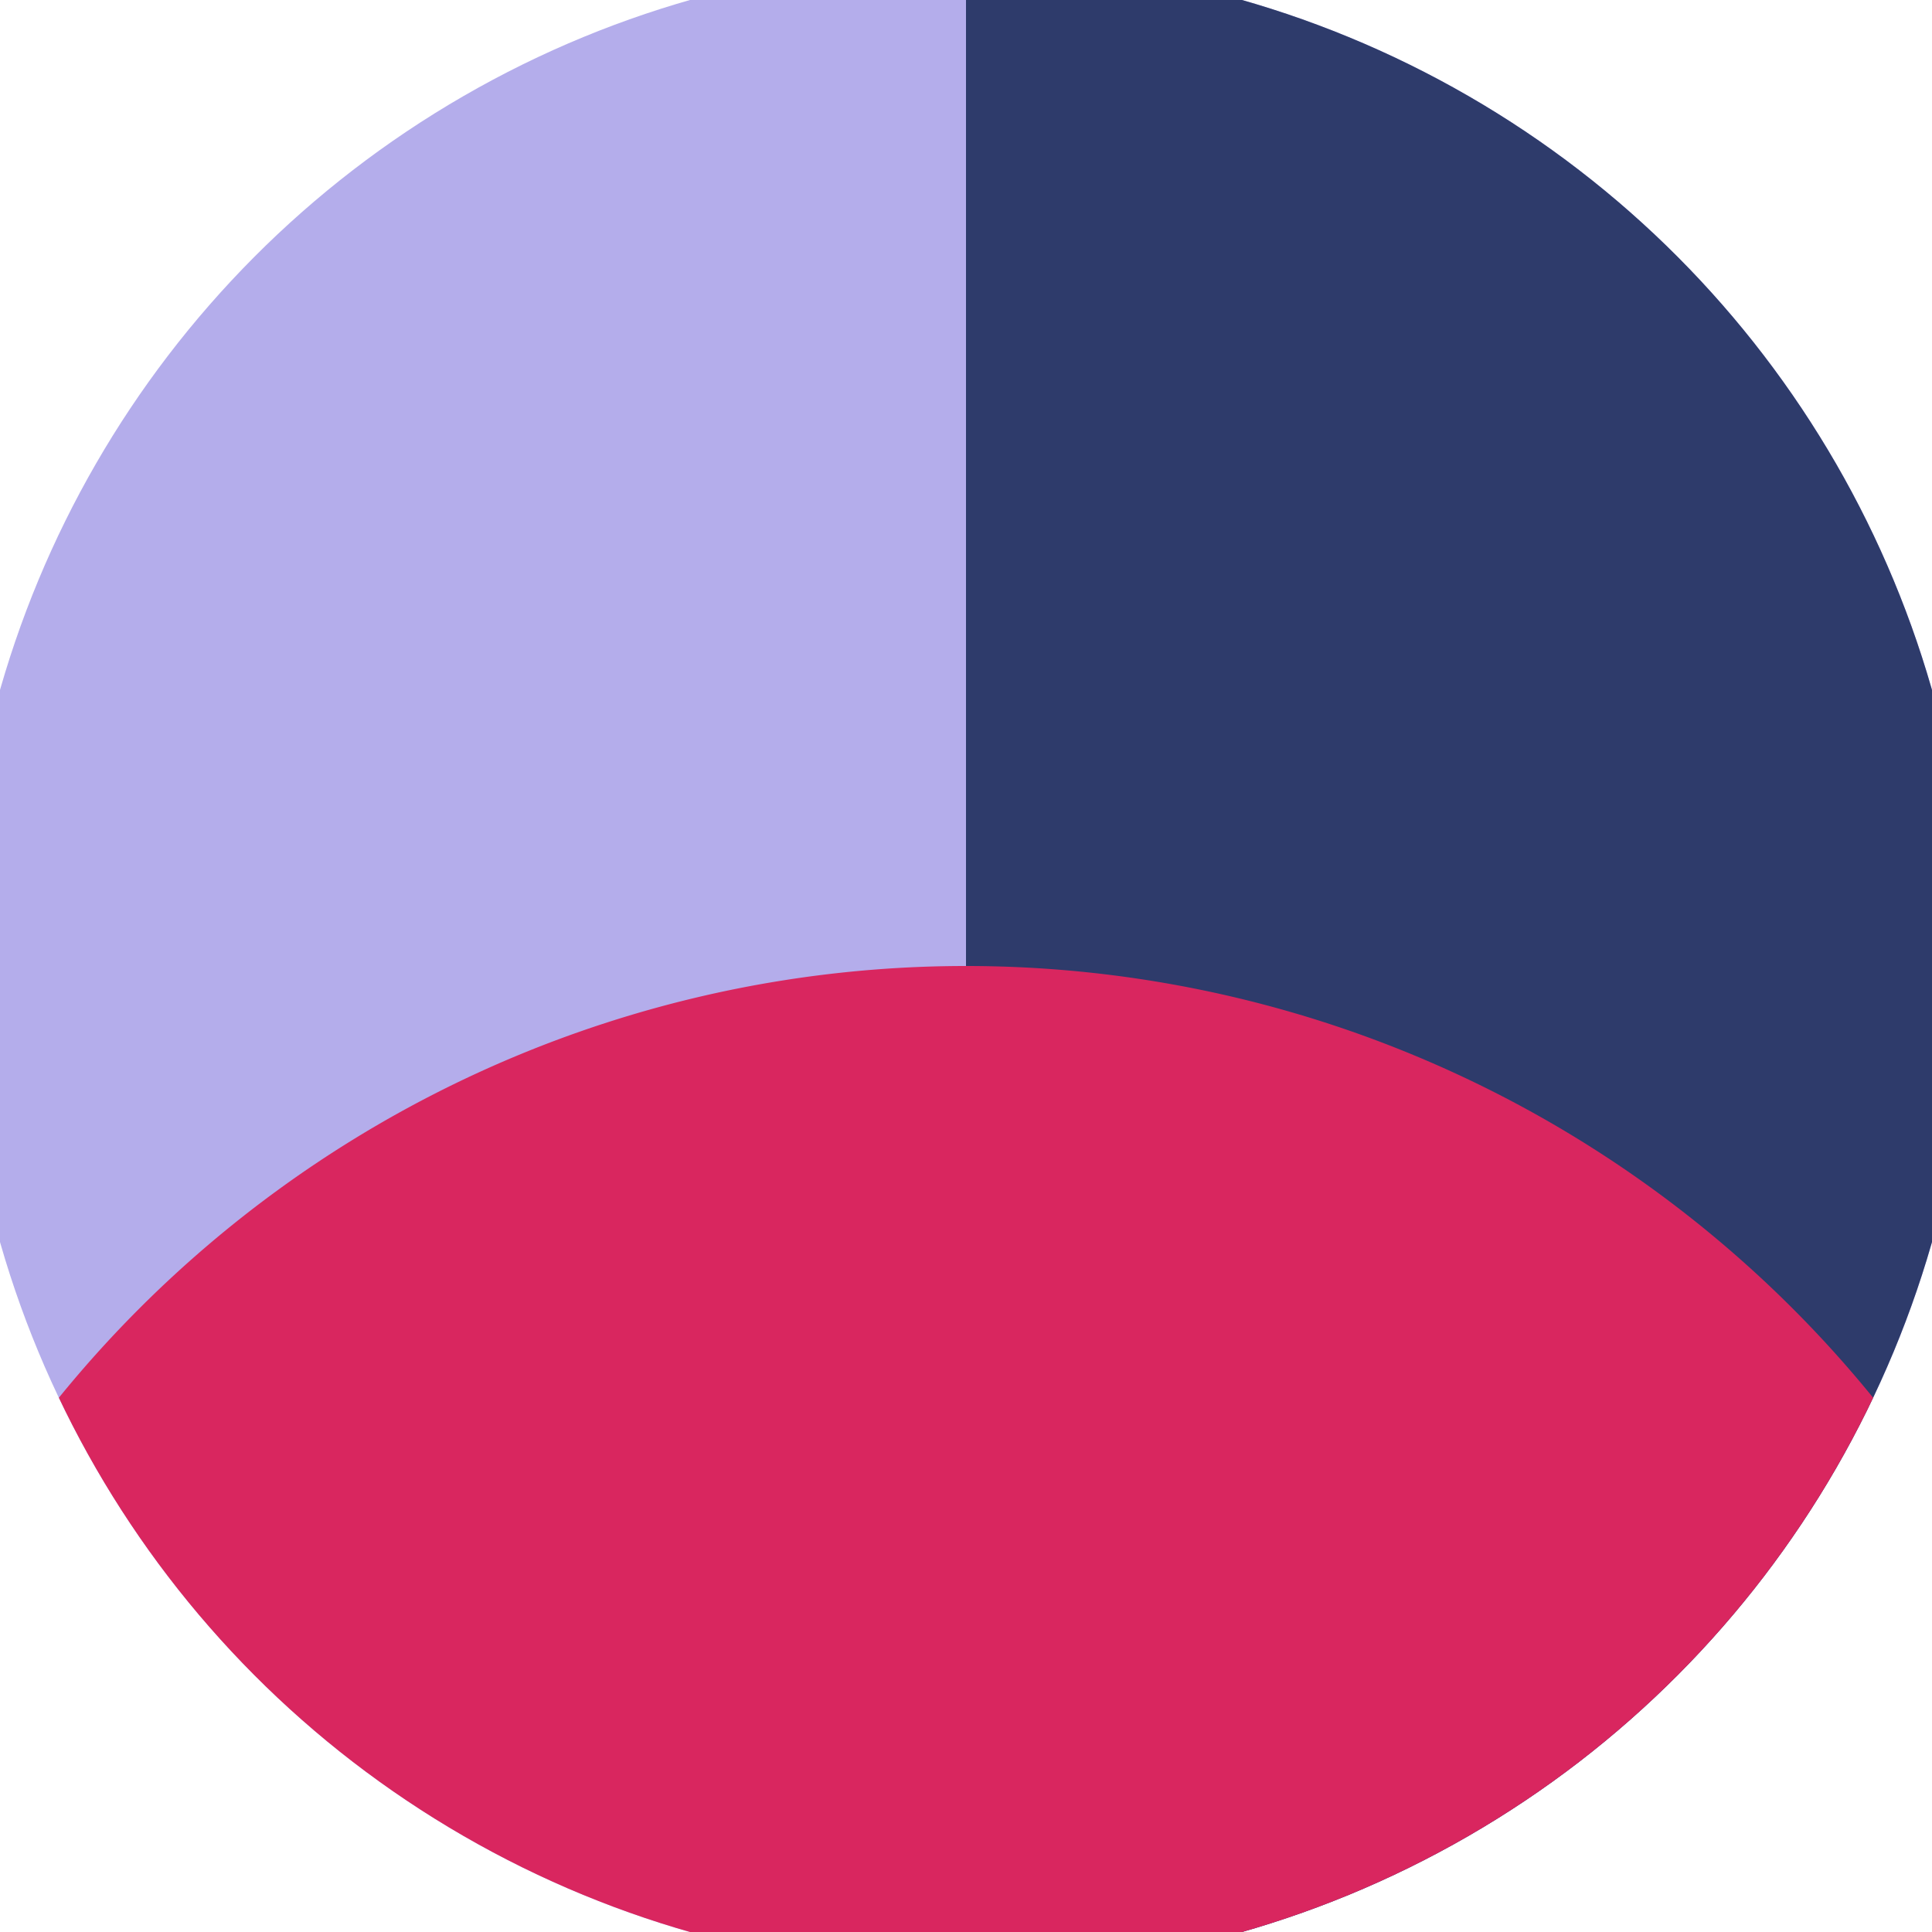
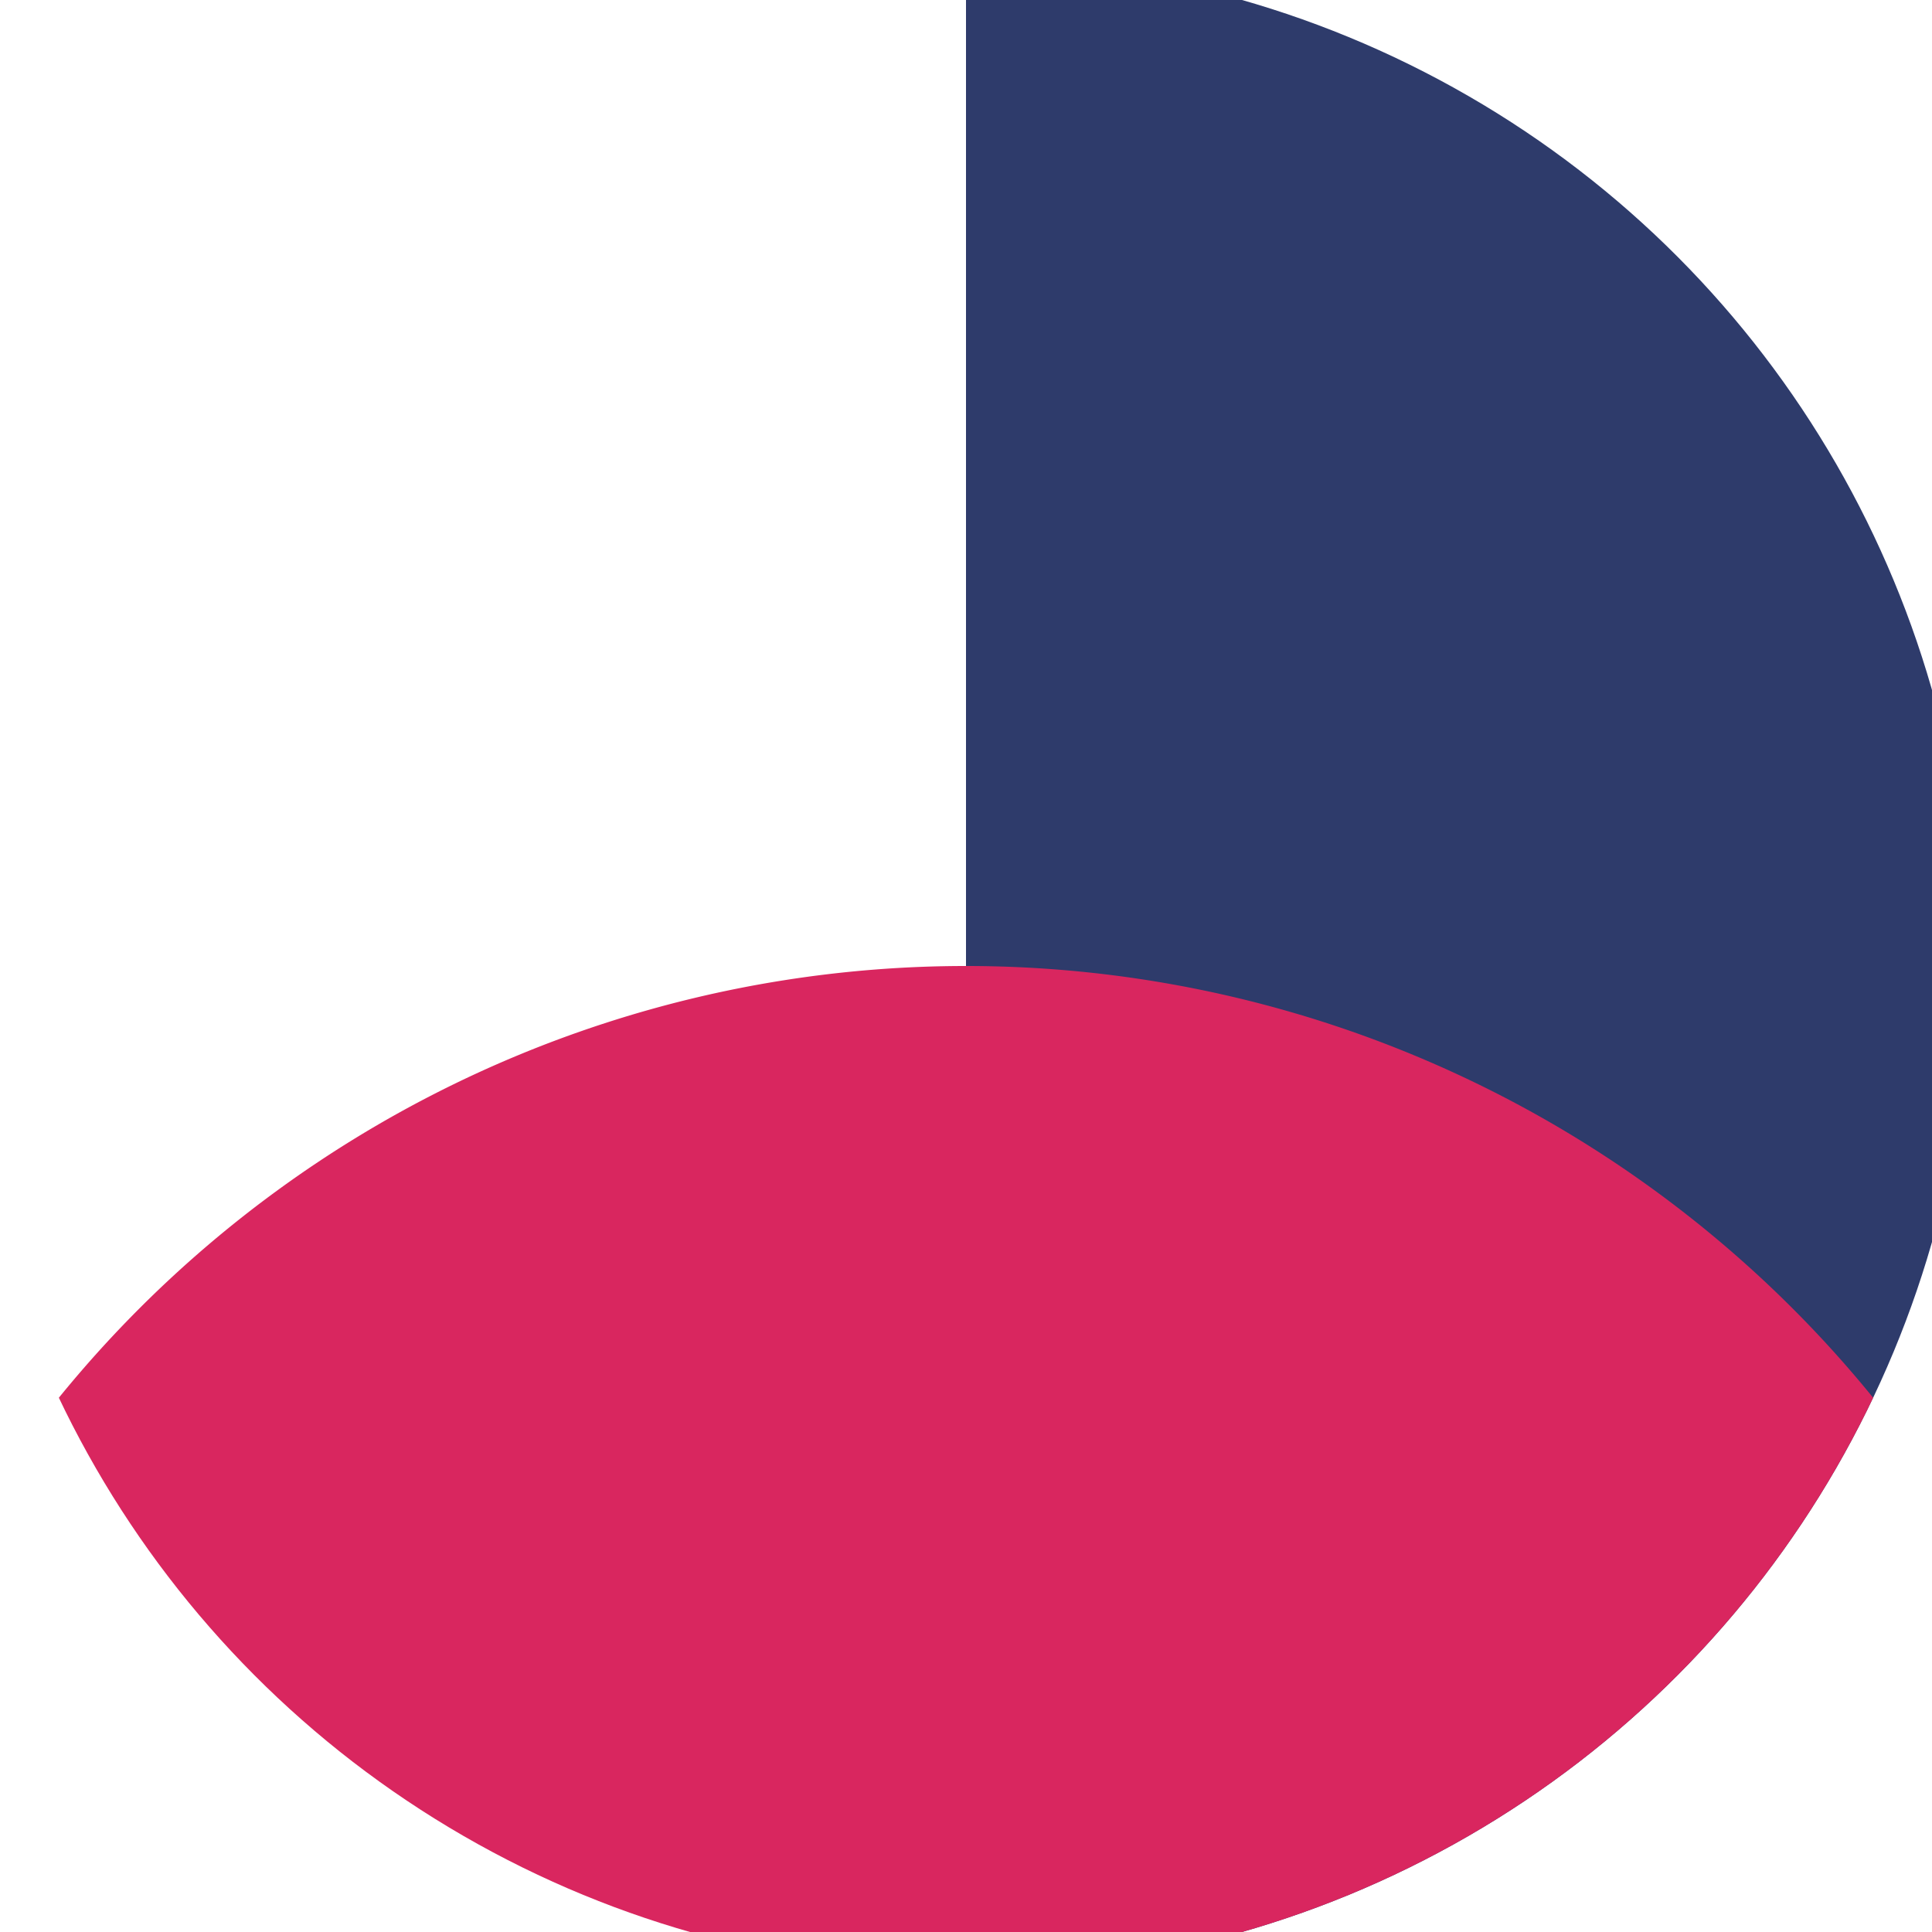
<svg xmlns="http://www.w3.org/2000/svg" width="128" height="128" viewBox="0 0 100 100" shape-rendering="geometricPrecision">
  <defs>
    <clipPath id="clip">
      <circle cx="50" cy="50" r="52" />
    </clipPath>
  </defs>
  <g transform="rotate(180 50 50)">
-     <rect x="0" y="0" width="100" height="100" fill="#b4adeb" clip-path="url(#clip)" />
    <path d="M 0 0 H 50 V 100 H 0 Z" fill="#2e3b6b" clip-path="url(#clip)" />
    <path d="M -10.5 -10.5 A 60.5 60.5 0 0 0 110.5 -10.5 V 0 H -10.5 Z" fill="#d9265f" clip-path="url(#clip)" />
  </g>
</svg>